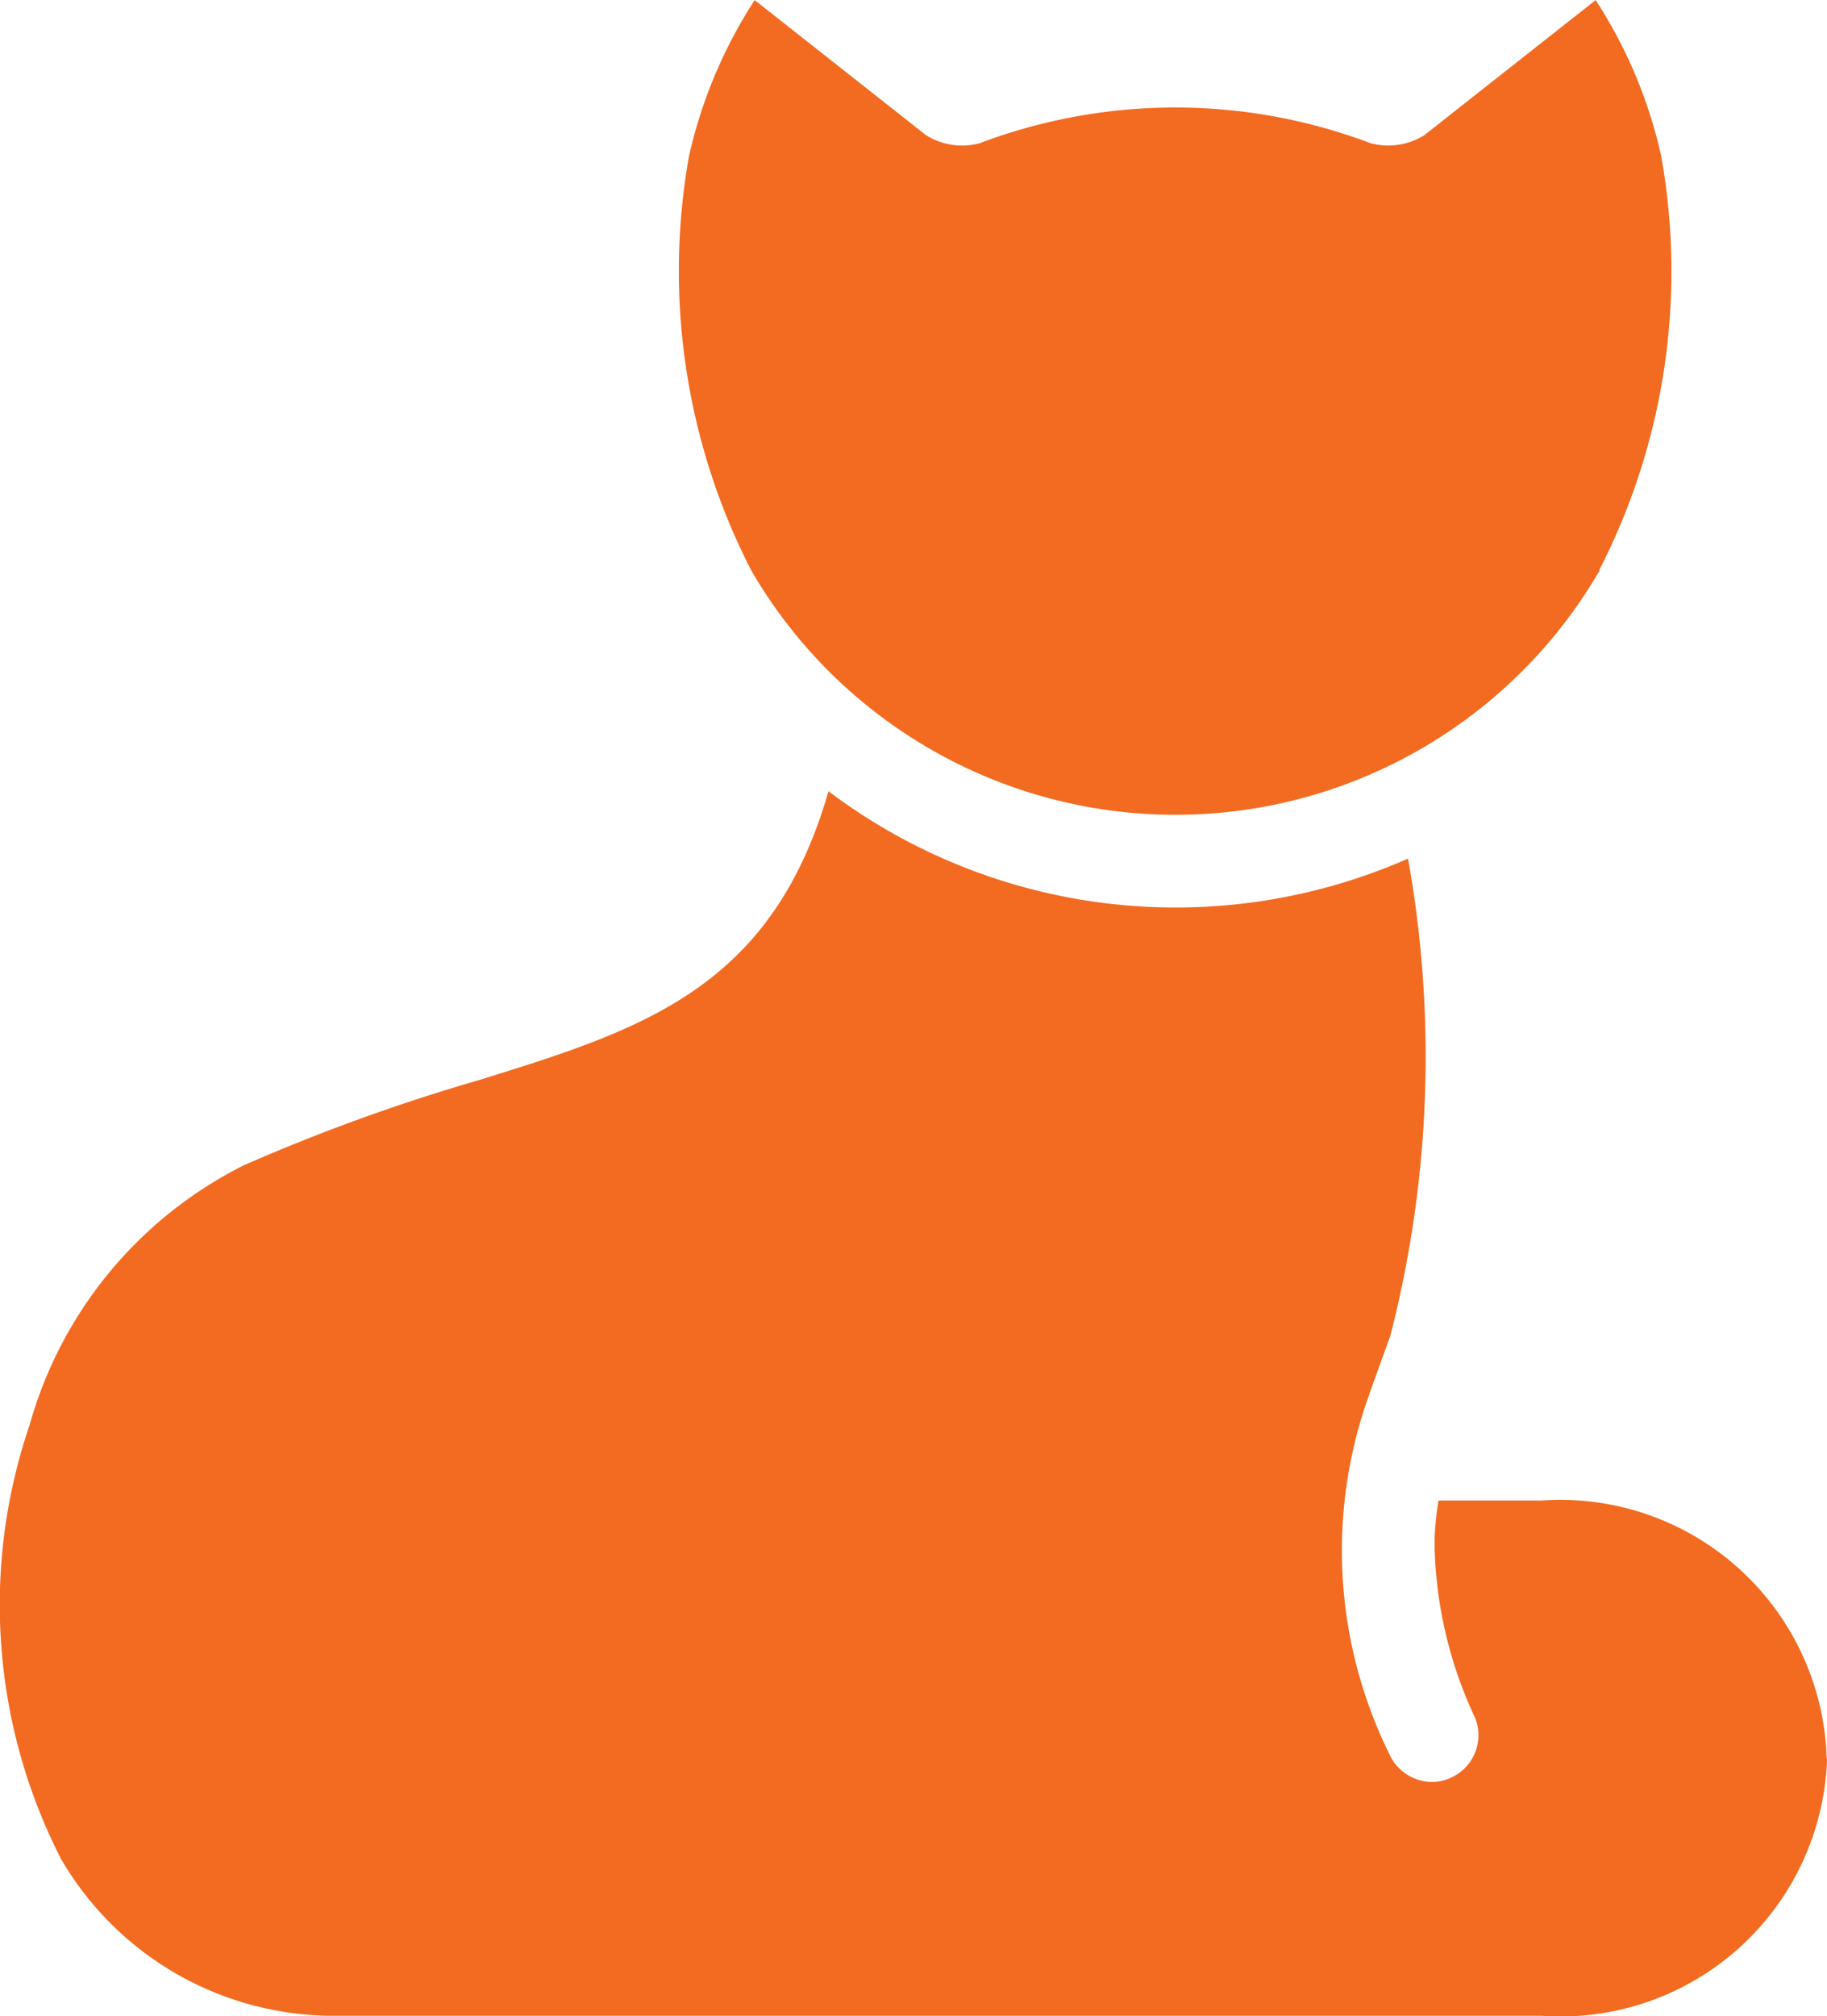
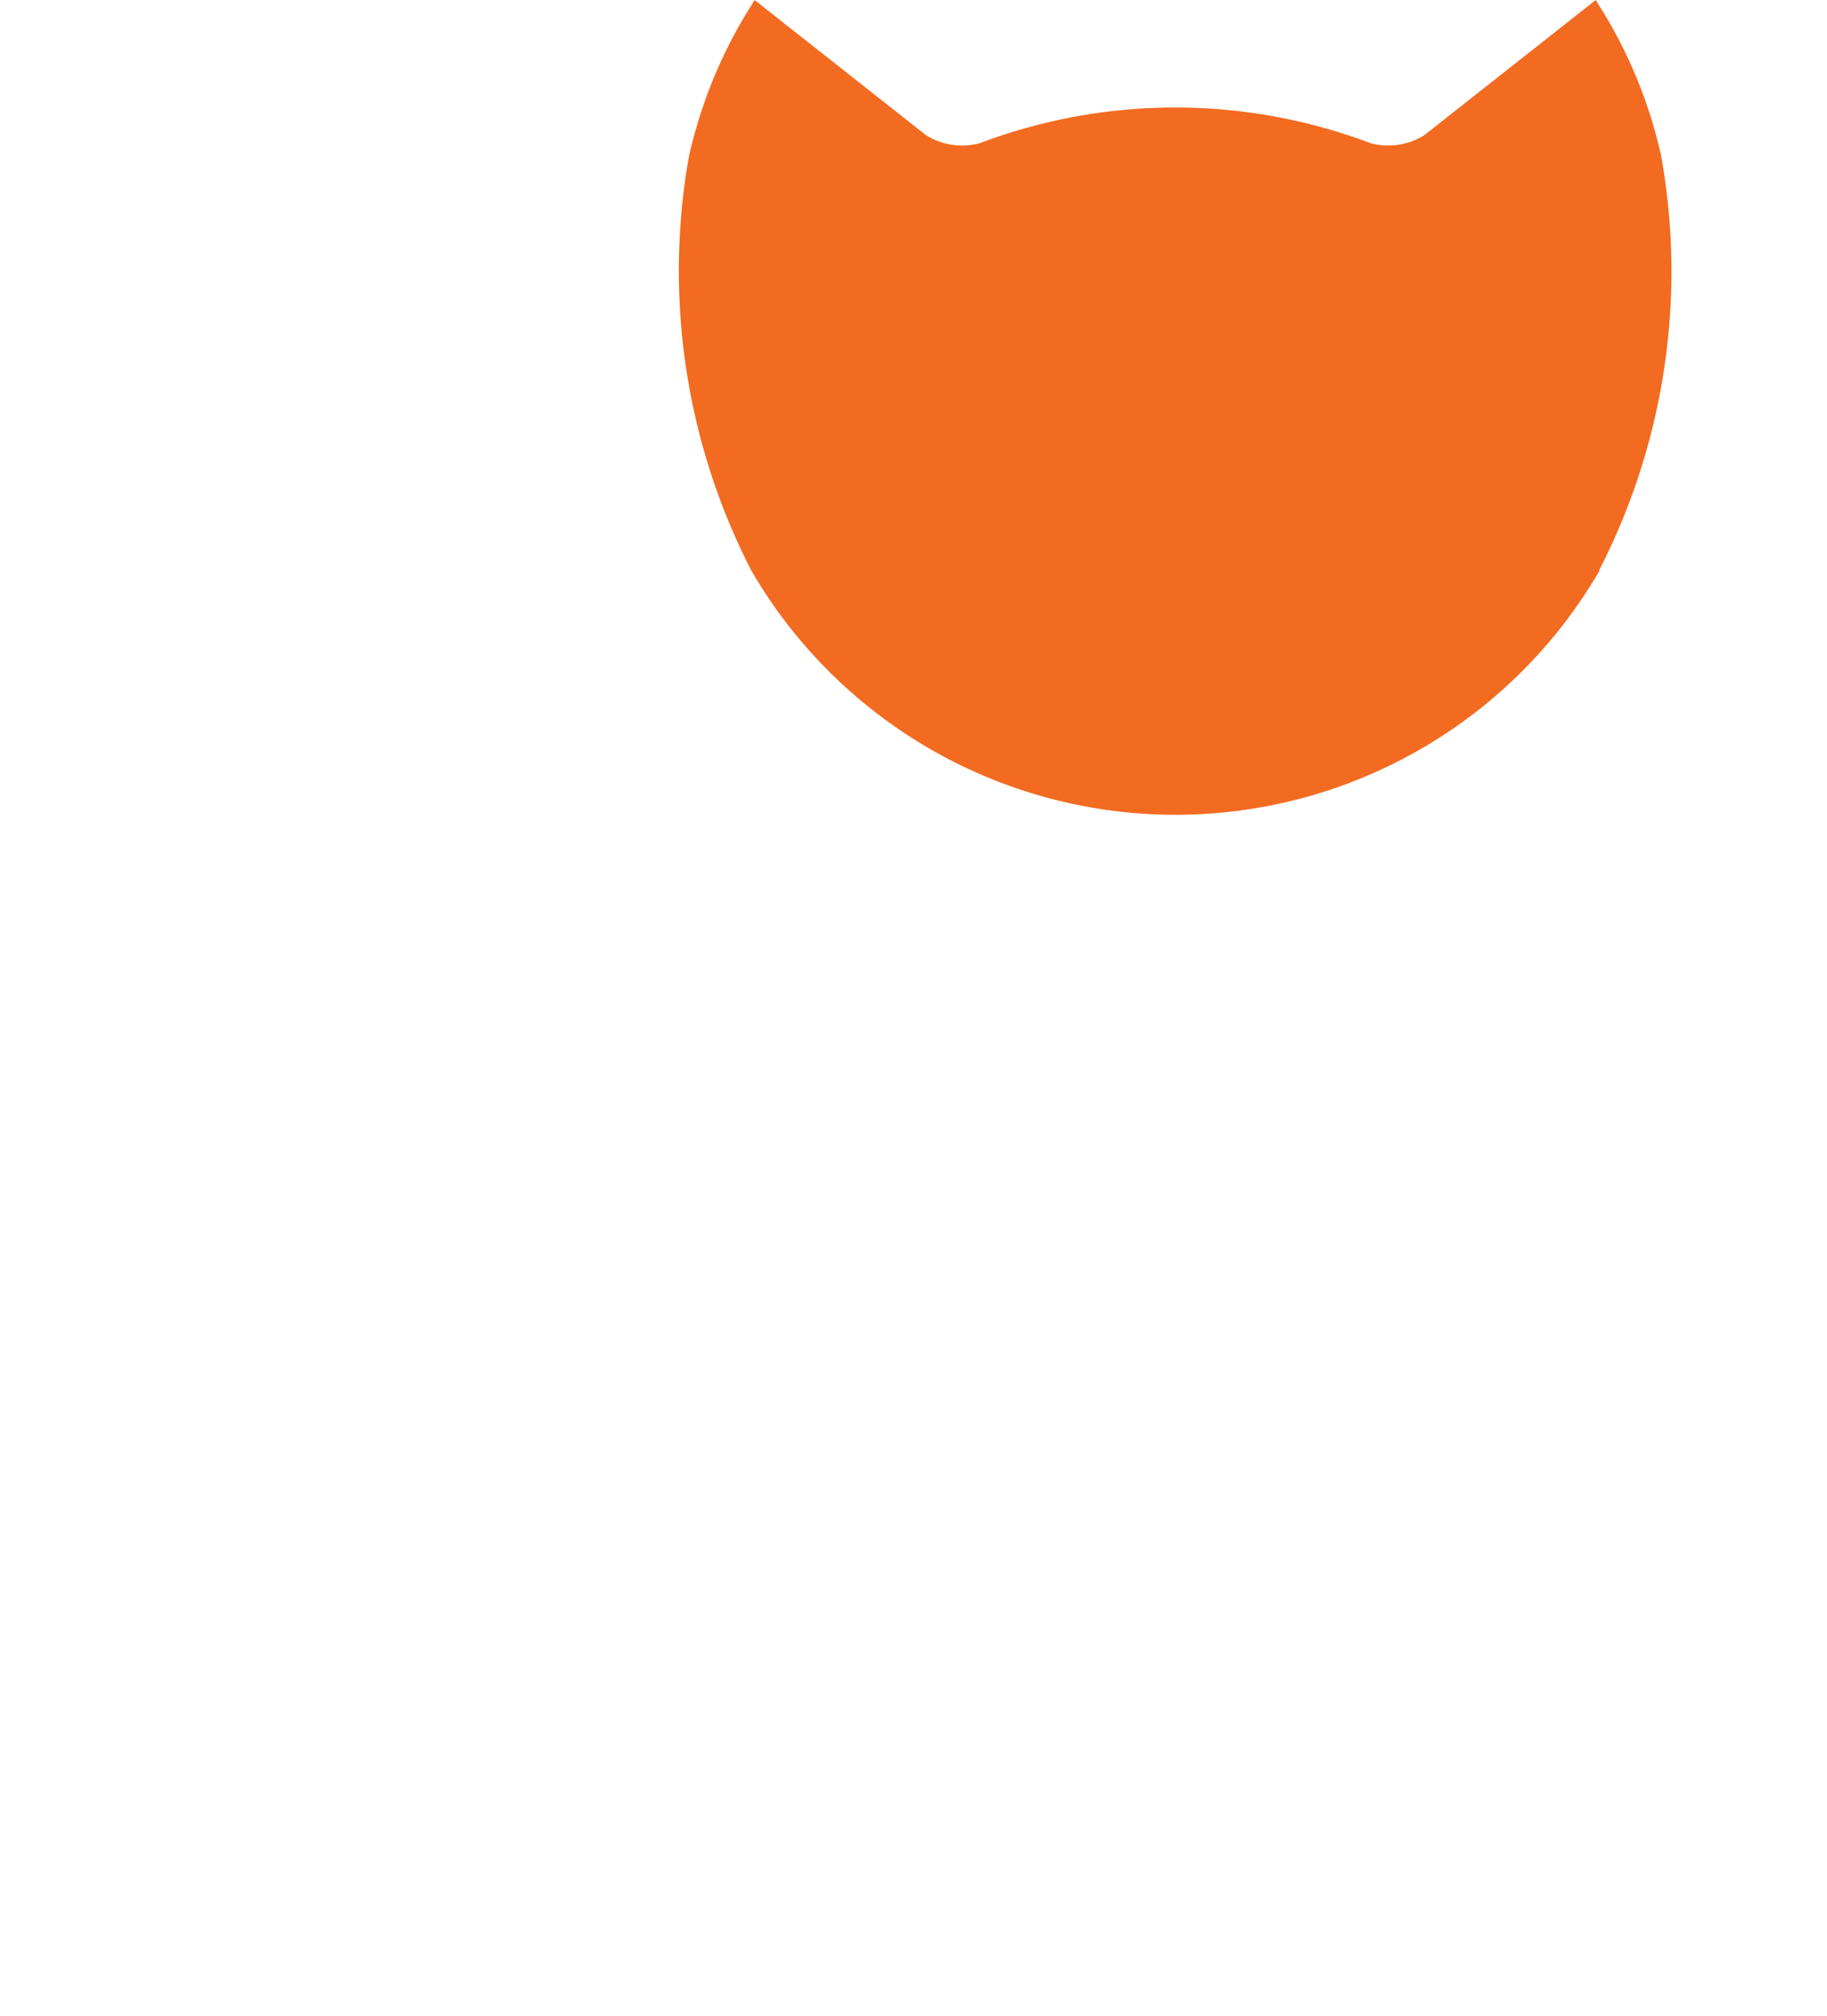
<svg xmlns="http://www.w3.org/2000/svg" width="18.123" height="19.994" viewBox="0 0 18.123 19.994">
  <g id="Grupo_22" data-name="Grupo 22" transform="translate(-1812.257 -1012.803)">
-     <path id="Caminho_351" data-name="Caminho 351" d="M3927.546,472.6a2.643,2.643,0,0,1-2.828,2.556h-12a3.126,3.126,0,0,1-2.691-1.556,5.527,5.527,0,0,1-.31-4.307,4.122,4.122,0,0,1,2.125-2.572,18.834,18.834,0,0,1,2.32-.841c1.612-.5,2.914-.9,3.478-2.868a5.72,5.72,0,0,0,5.749.668,11.118,11.118,0,0,1-.177,4.738c-.068.185-.135.37-.2.555a4.557,4.557,0,0,0,.189,3.582.466.466,0,0,0,.426.282.437.437,0,0,0,.179-.038.462.462,0,0,0,.247-.6,4.218,4.218,0,0,1-.4-1.668c0-.038,0-.073,0-.111a2.9,2.9,0,0,1,.038-.374h1.023a2.644,2.644,0,0,1,2.828,2.558" transform="translate(-2097.165 557.638)" fill="#f26b21" />
    <path id="Caminho_353" data-name="Caminho 353" d="M3948.7,433.491a4.865,4.865,0,0,1-8.416,0,6.5,6.5,0,0,1-.618-4.106,4.747,4.747,0,0,1,.652-1.55l1.7,1.34a.673.673,0,0,0,.533.079,5.483,5.483,0,0,1,3.876,0,.676.676,0,0,0,.533-.079l1.7-1.34a4.693,4.693,0,0,1,.65,1.546,6.485,6.485,0,0,1-.616,4.11" transform="translate(-2120.575 584.969)" fill="#f26b21" />
  </g>
</svg>